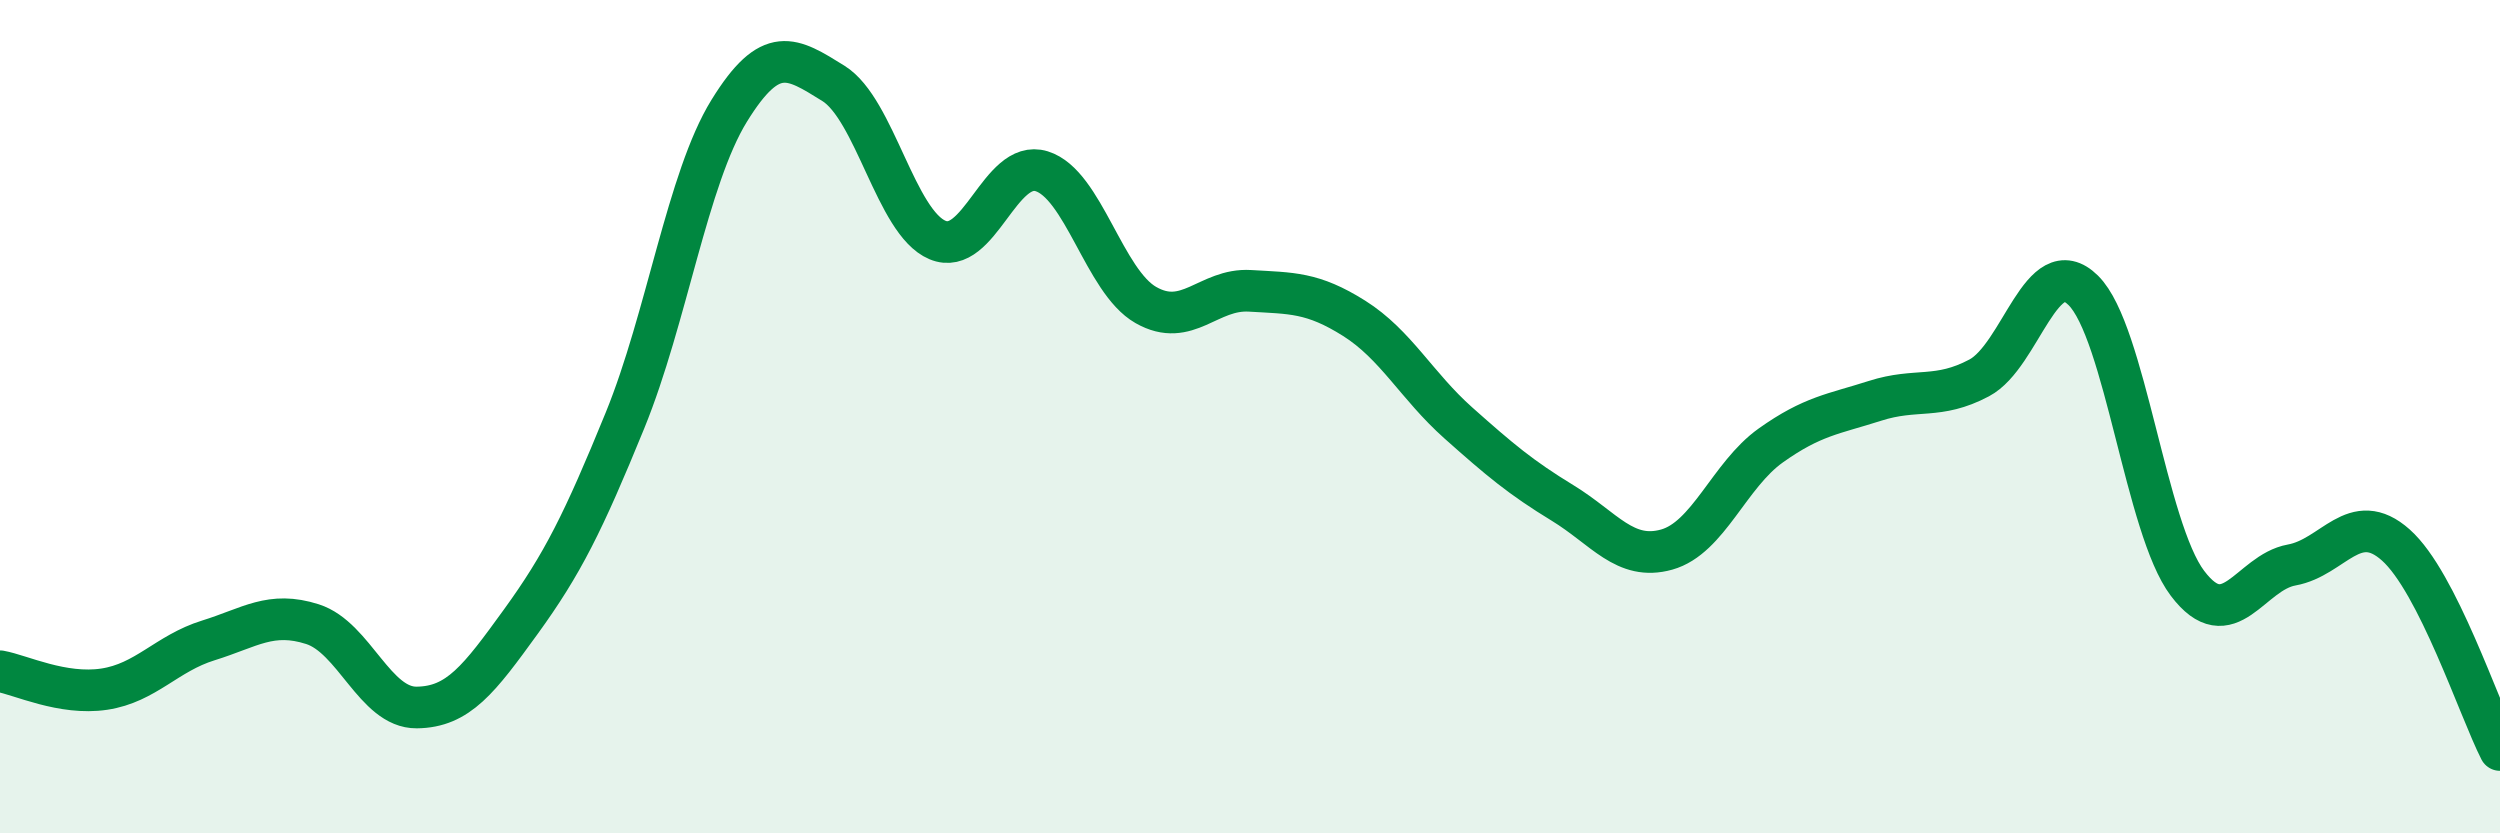
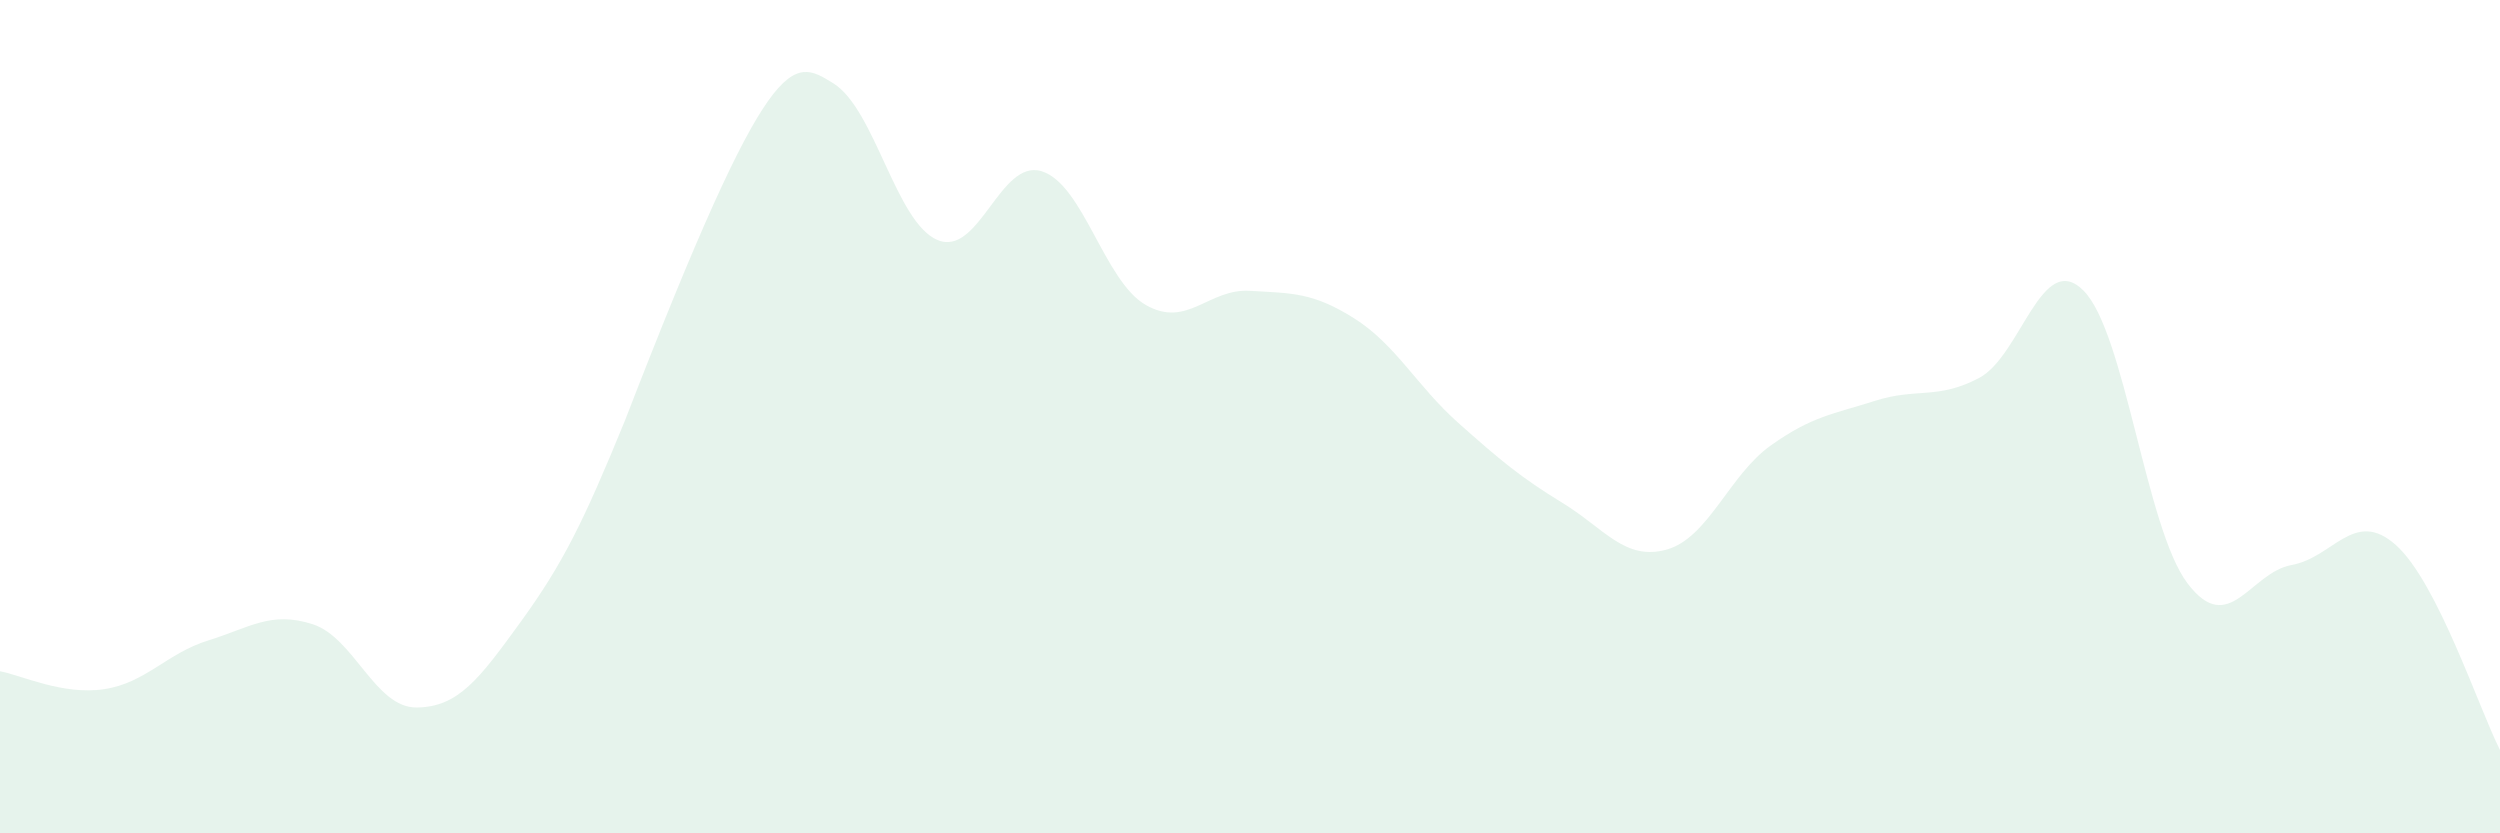
<svg xmlns="http://www.w3.org/2000/svg" width="60" height="20" viewBox="0 0 60 20">
-   <path d="M 0,16.11 C 0.5,16.2 1.5,16.69 2.5,16.54 C 3.5,16.39 4,15.68 5,15.37 C 6,15.06 6.5,14.66 7.5,14.98 C 8.5,15.3 9,16.99 10,16.98 C 11,16.97 11.5,16.3 12.5,14.92 C 13.5,13.54 14,12.54 15,10.09 C 16,7.64 16.5,4.28 17.5,2.66 C 18.5,1.04 19,1.38 20,2 C 21,2.62 21.5,5.34 22.5,5.76 C 23.5,6.18 24,3.8 25,4.11 C 26,4.42 26.5,6.75 27.5,7.32 C 28.5,7.89 29,6.92 30,6.98 C 31,7.04 31.5,7.01 32.5,7.64 C 33.5,8.27 34,9.26 35,10.15 C 36,11.04 36.5,11.46 37.5,12.07 C 38.5,12.68 39,13.47 40,13.19 C 41,12.91 41.5,11.4 42.5,10.69 C 43.5,9.98 44,9.94 45,9.62 C 46,9.3 46.5,9.6 47.5,9.07 C 48.5,8.54 49,5.98 50,6.97 C 51,7.96 51.5,12.68 52.5,14 C 53.5,15.32 54,13.74 55,13.56 C 56,13.38 56.5,12.19 57.5,13.08 C 58.5,13.97 59.5,17.02 60,18L60 20L0 20Z" fill="#008740" opacity="0.1" stroke-linecap="round" stroke-linejoin="round" />
-   <path d="M 0,16.11 C 0.5,16.2 1.5,16.69 2.5,16.54 C 3.5,16.39 4,15.68 5,15.37 C 6,15.06 6.5,14.66 7.5,14.98 C 8.5,15.3 9,16.99 10,16.98 C 11,16.97 11.5,16.3 12.5,14.92 C 13.5,13.54 14,12.54 15,10.09 C 16,7.64 16.5,4.28 17.5,2.66 C 18.5,1.04 19,1.38 20,2 C 21,2.62 21.5,5.34 22.5,5.76 C 23.5,6.18 24,3.8 25,4.11 C 26,4.42 26.5,6.75 27.5,7.32 C 28.5,7.89 29,6.92 30,6.98 C 31,7.04 31.5,7.01 32.5,7.64 C 33.5,8.27 34,9.26 35,10.15 C 36,11.04 36.5,11.46 37.5,12.07 C 38.5,12.68 39,13.47 40,13.19 C 41,12.91 41.5,11.4 42.5,10.69 C 43.5,9.98 44,9.94 45,9.62 C 46,9.3 46.5,9.6 47.5,9.07 C 48.5,8.54 49,5.98 50,6.97 C 51,7.96 51.5,12.68 52.5,14 C 53.5,15.32 54,13.74 55,13.56 C 56,13.38 56.5,12.19 57.5,13.08 C 58.5,13.97 59.5,17.02 60,18" stroke="#008740" stroke-width="1" fill="none" stroke-linecap="round" stroke-linejoin="round" />
+   <path d="M 0,16.11 C 0.5,16.2 1.5,16.69 2.5,16.54 C 3.5,16.39 4,15.68 5,15.37 C 6,15.06 6.5,14.66 7.5,14.98 C 8.5,15.3 9,16.99 10,16.98 C 11,16.97 11.5,16.3 12.5,14.92 C 13.5,13.54 14,12.54 15,10.09 C 18.5,1.04 19,1.38 20,2 C 21,2.62 21.5,5.34 22.5,5.76 C 23.5,6.18 24,3.8 25,4.11 C 26,4.42 26.5,6.75 27.5,7.32 C 28.5,7.89 29,6.92 30,6.98 C 31,7.04 31.5,7.01 32.5,7.64 C 33.5,8.27 34,9.26 35,10.15 C 36,11.04 36.5,11.46 37.5,12.07 C 38.5,12.68 39,13.47 40,13.19 C 41,12.91 41.5,11.4 42.5,10.69 C 43.5,9.98 44,9.94 45,9.62 C 46,9.3 46.5,9.6 47.5,9.07 C 48.5,8.54 49,5.98 50,6.97 C 51,7.96 51.5,12.68 52.5,14 C 53.5,15.32 54,13.74 55,13.56 C 56,13.38 56.5,12.19 57.5,13.08 C 58.5,13.97 59.5,17.02 60,18L60 20L0 20Z" fill="#008740" opacity="0.1" stroke-linecap="round" stroke-linejoin="round" />
</svg>